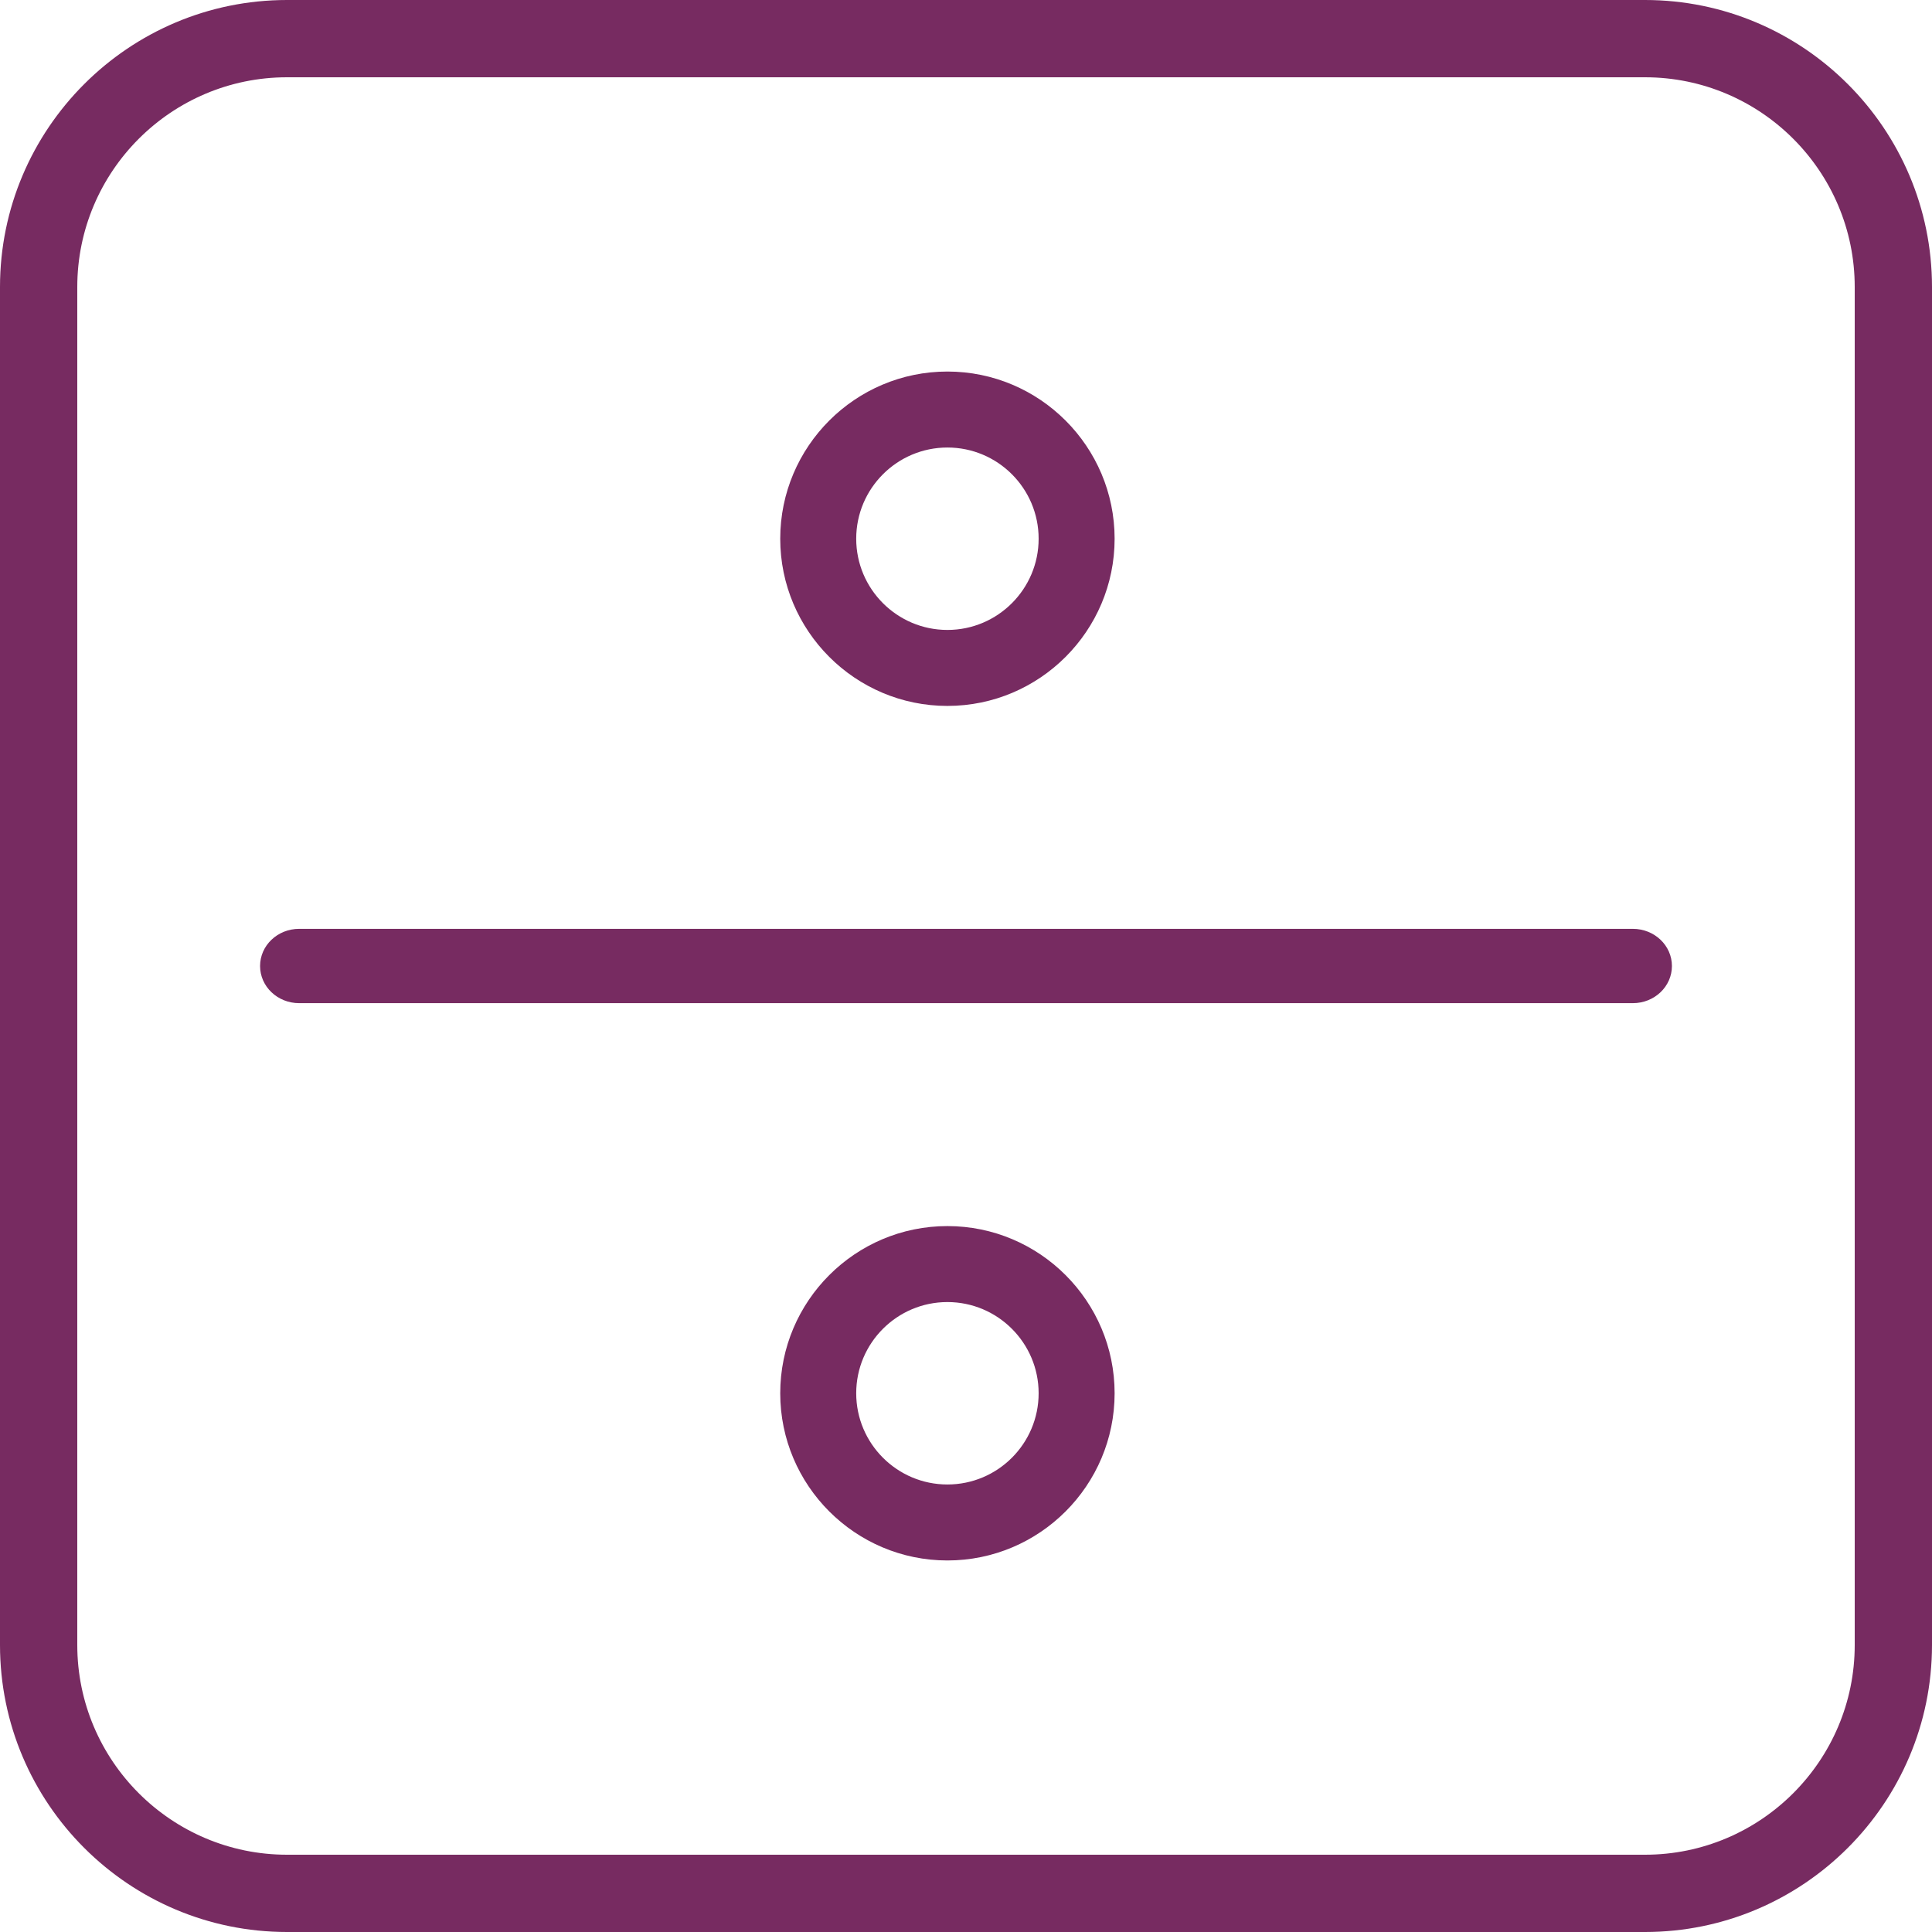
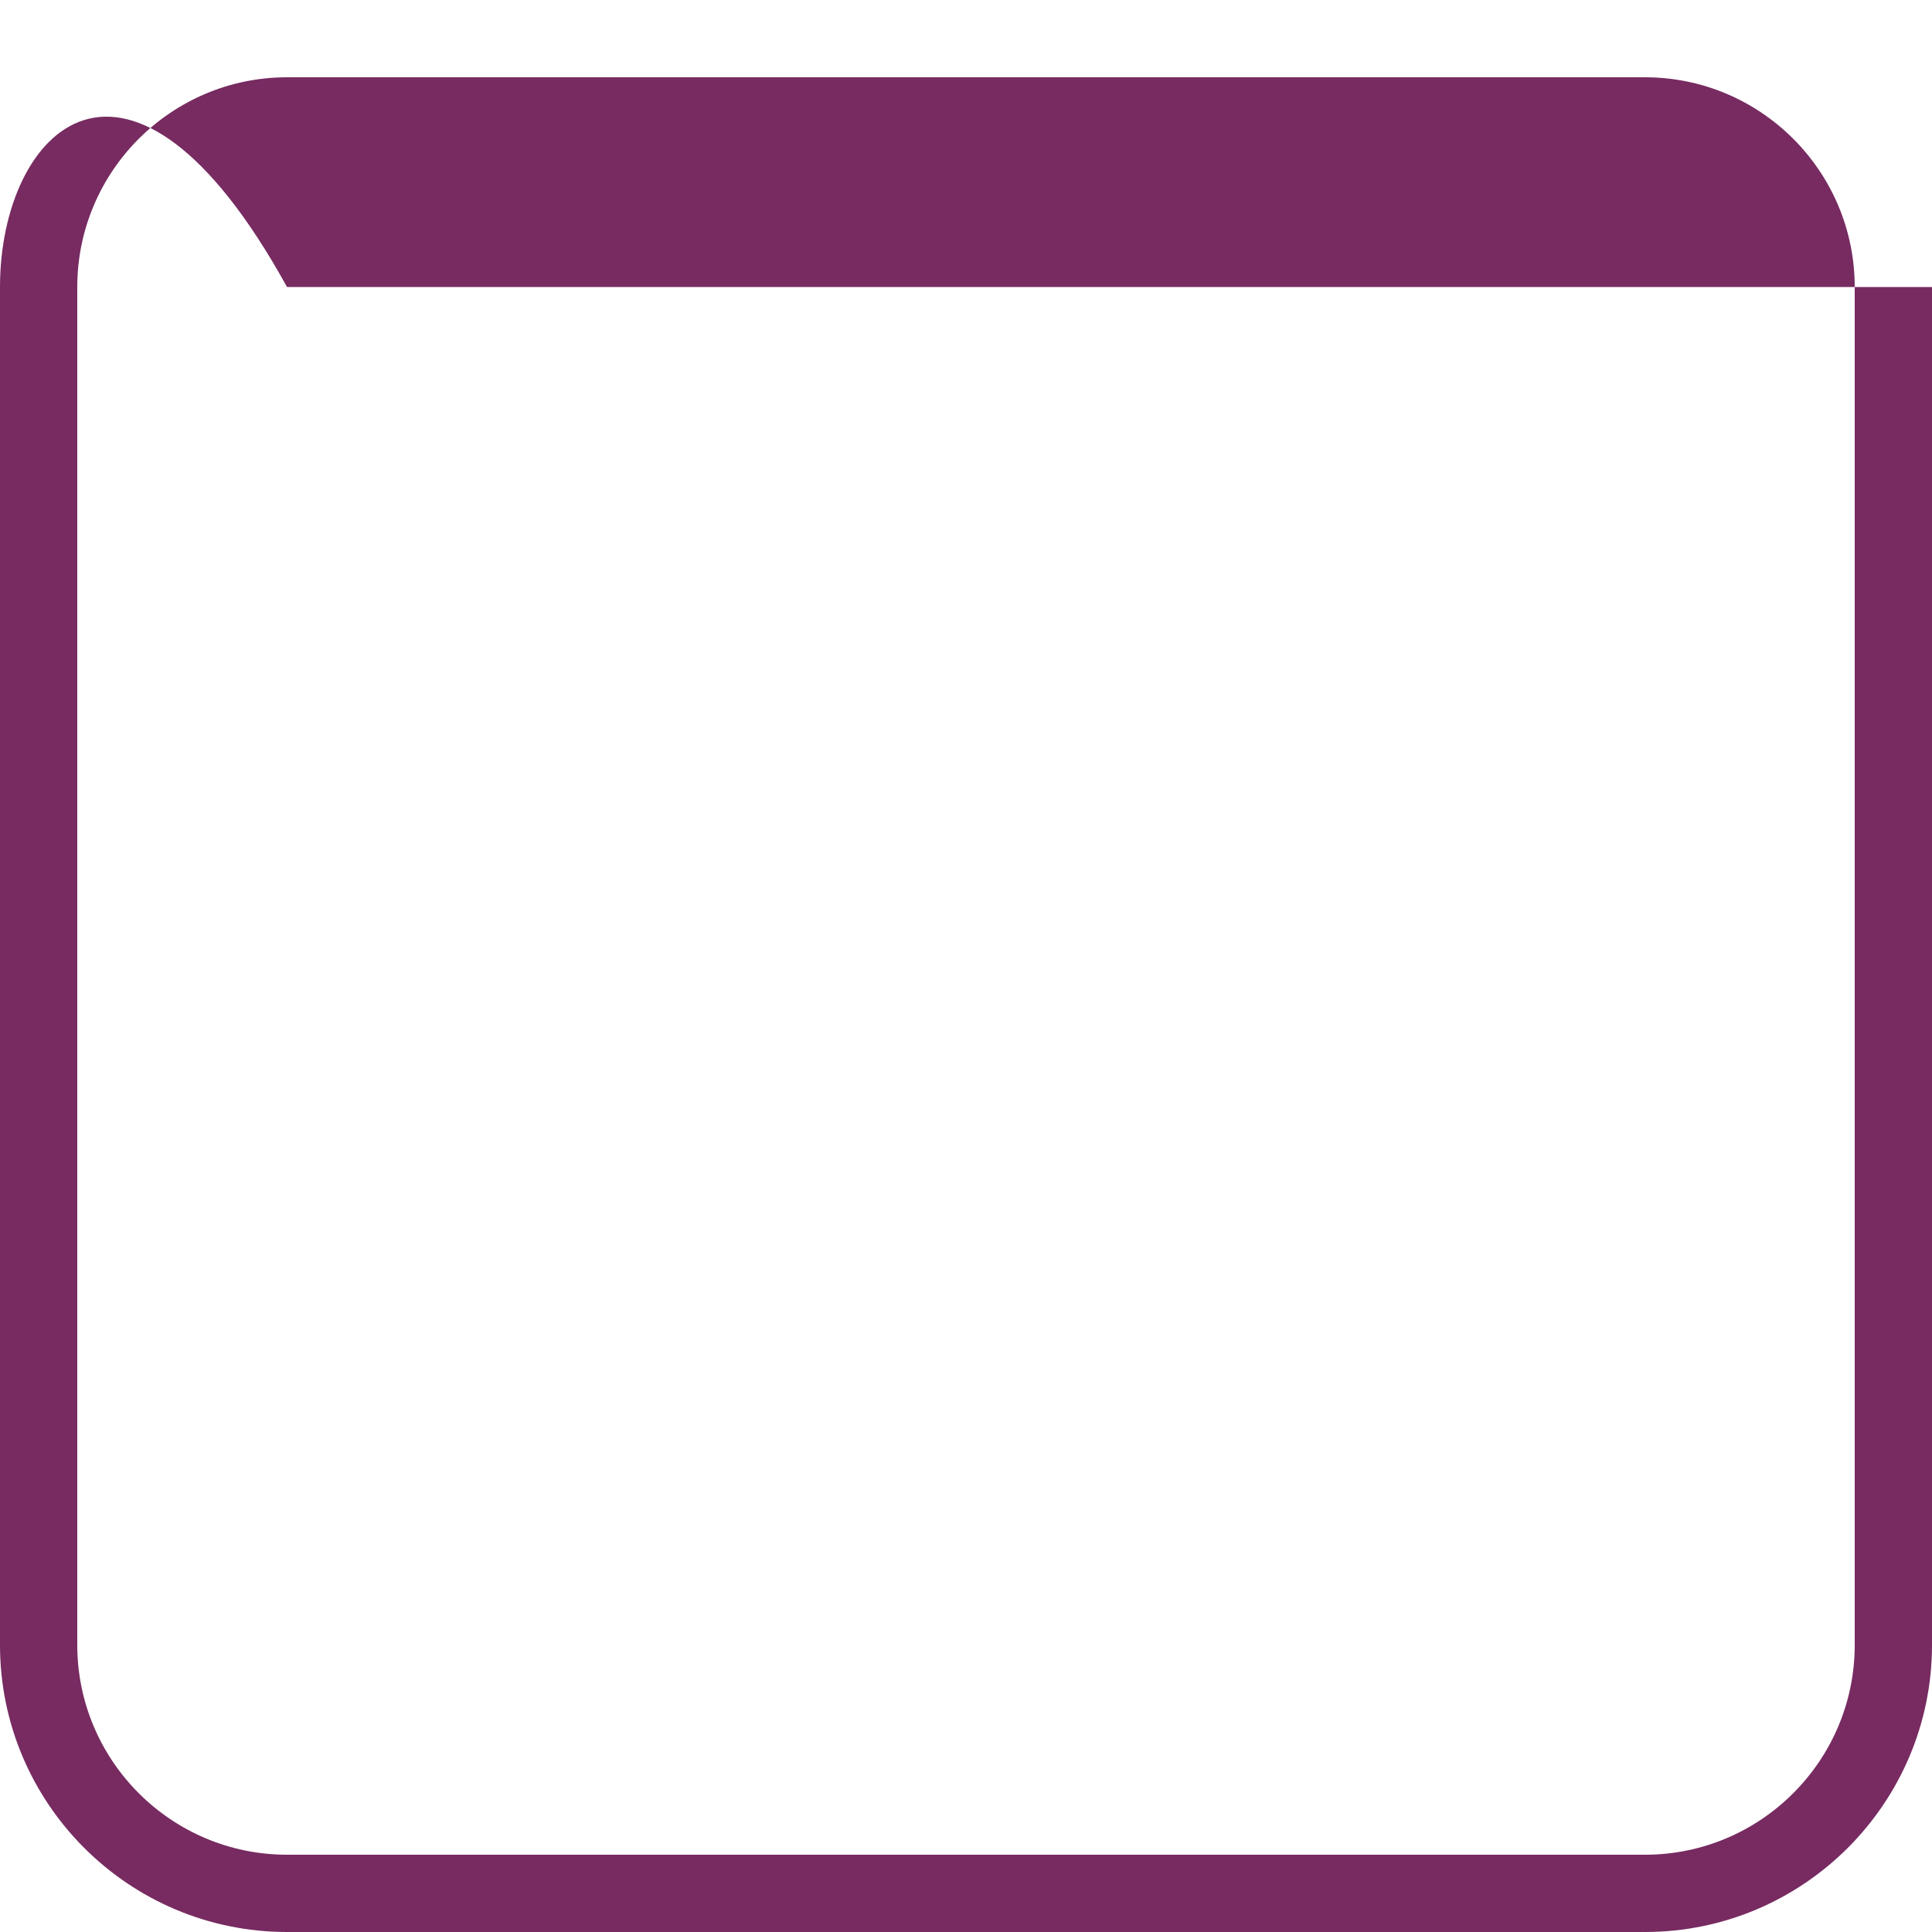
<svg xmlns="http://www.w3.org/2000/svg" width="52" height="52" viewBox="0 0 52 52">
  <g fill="#772B61">
-     <path d="M0 44.275C0 48.535 3.465 52 7.725 52h36.55C48.535 52 52 48.535 52 44.275V7.725C52 3.465 48.535 0 44.275 0H7.725C3.465 0 0 3.465 0 7.725v36.55zm2.08-36.55c0-3.113 2.532-5.645 5.645-5.645h36.55c3.113 0 5.645 2.532 5.645 5.645v36.55c0 3.113-2.532 5.645-5.645 5.645H7.725c-3.113 0-5.645-2.532-5.645-5.645V7.725z" />
-     <path d="M8.052 27h35.896C44.53 27 45 26.553 45 26c0-.553-.47-1-1.052-1H8.052C7.47 25 7 25.447 7 26c0 .553.47 1 1.052 1zM25.5 19c2.481 0 4.5-2.019 4.5-4.5S27.981 10 25.5 10 21 12.019 21 14.5s2.019 4.5 4.5 4.5zm0-6.955c1.354 0 2.455 1.1 2.455 2.455 0 1.353-1.1 2.455-2.455 2.455-1.354 0-2.455-1.102-2.455-2.455 0-1.354 1.101-2.455 2.455-2.455zM25.5 33c-2.481 0-4.5 2.019-4.5 4.5s2.019 4.5 4.5 4.5 4.5-2.019 4.5-4.5-2.019-4.5-4.5-4.5zm0 6.955c-1.354 0-2.455-1.101-2.455-2.455s1.101-2.455 2.455-2.455 2.455 1.101 2.455 2.455-1.1 2.455-2.455 2.455z" />
+     <path d="M0 44.275C0 48.535 3.465 52 7.725 52h36.55C48.535 52 52 48.535 52 44.275V7.725H7.725C3.465 0 0 3.465 0 7.725v36.55zm2.08-36.55c0-3.113 2.532-5.645 5.645-5.645h36.55c3.113 0 5.645 2.532 5.645 5.645v36.55c0 3.113-2.532 5.645-5.645 5.645H7.725c-3.113 0-5.645-2.532-5.645-5.645V7.725z" />
  </g>
</svg>